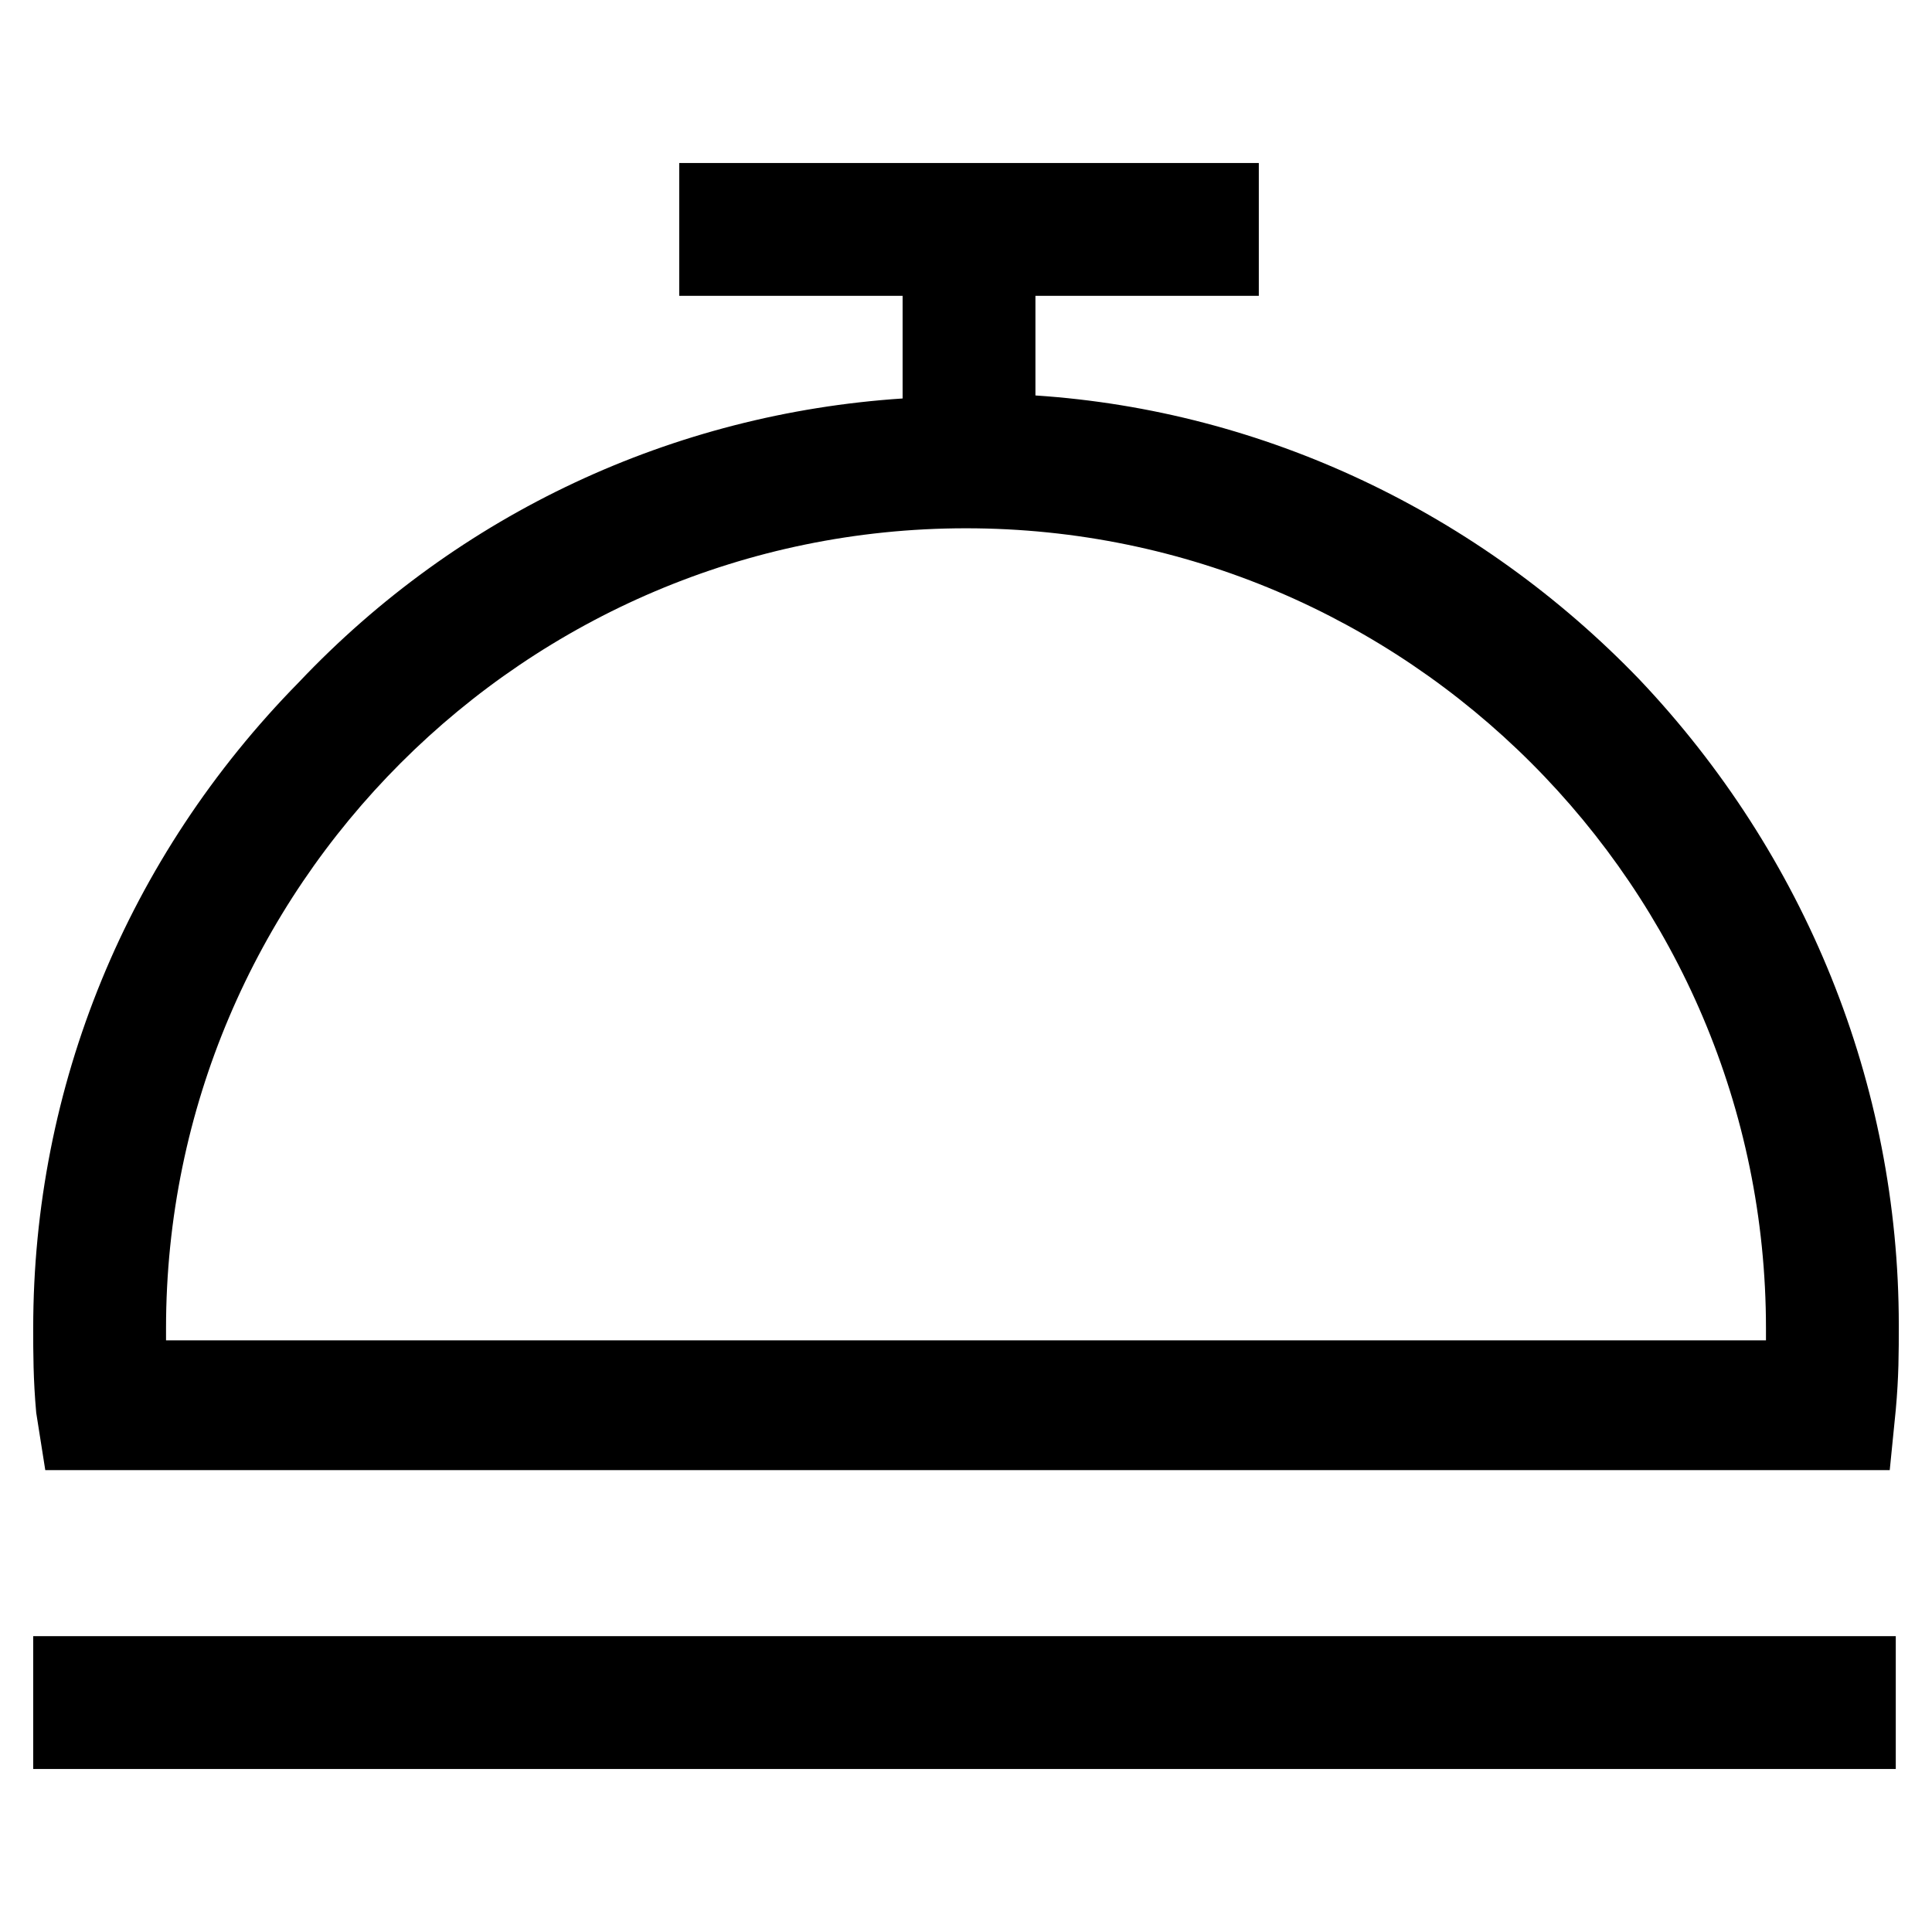
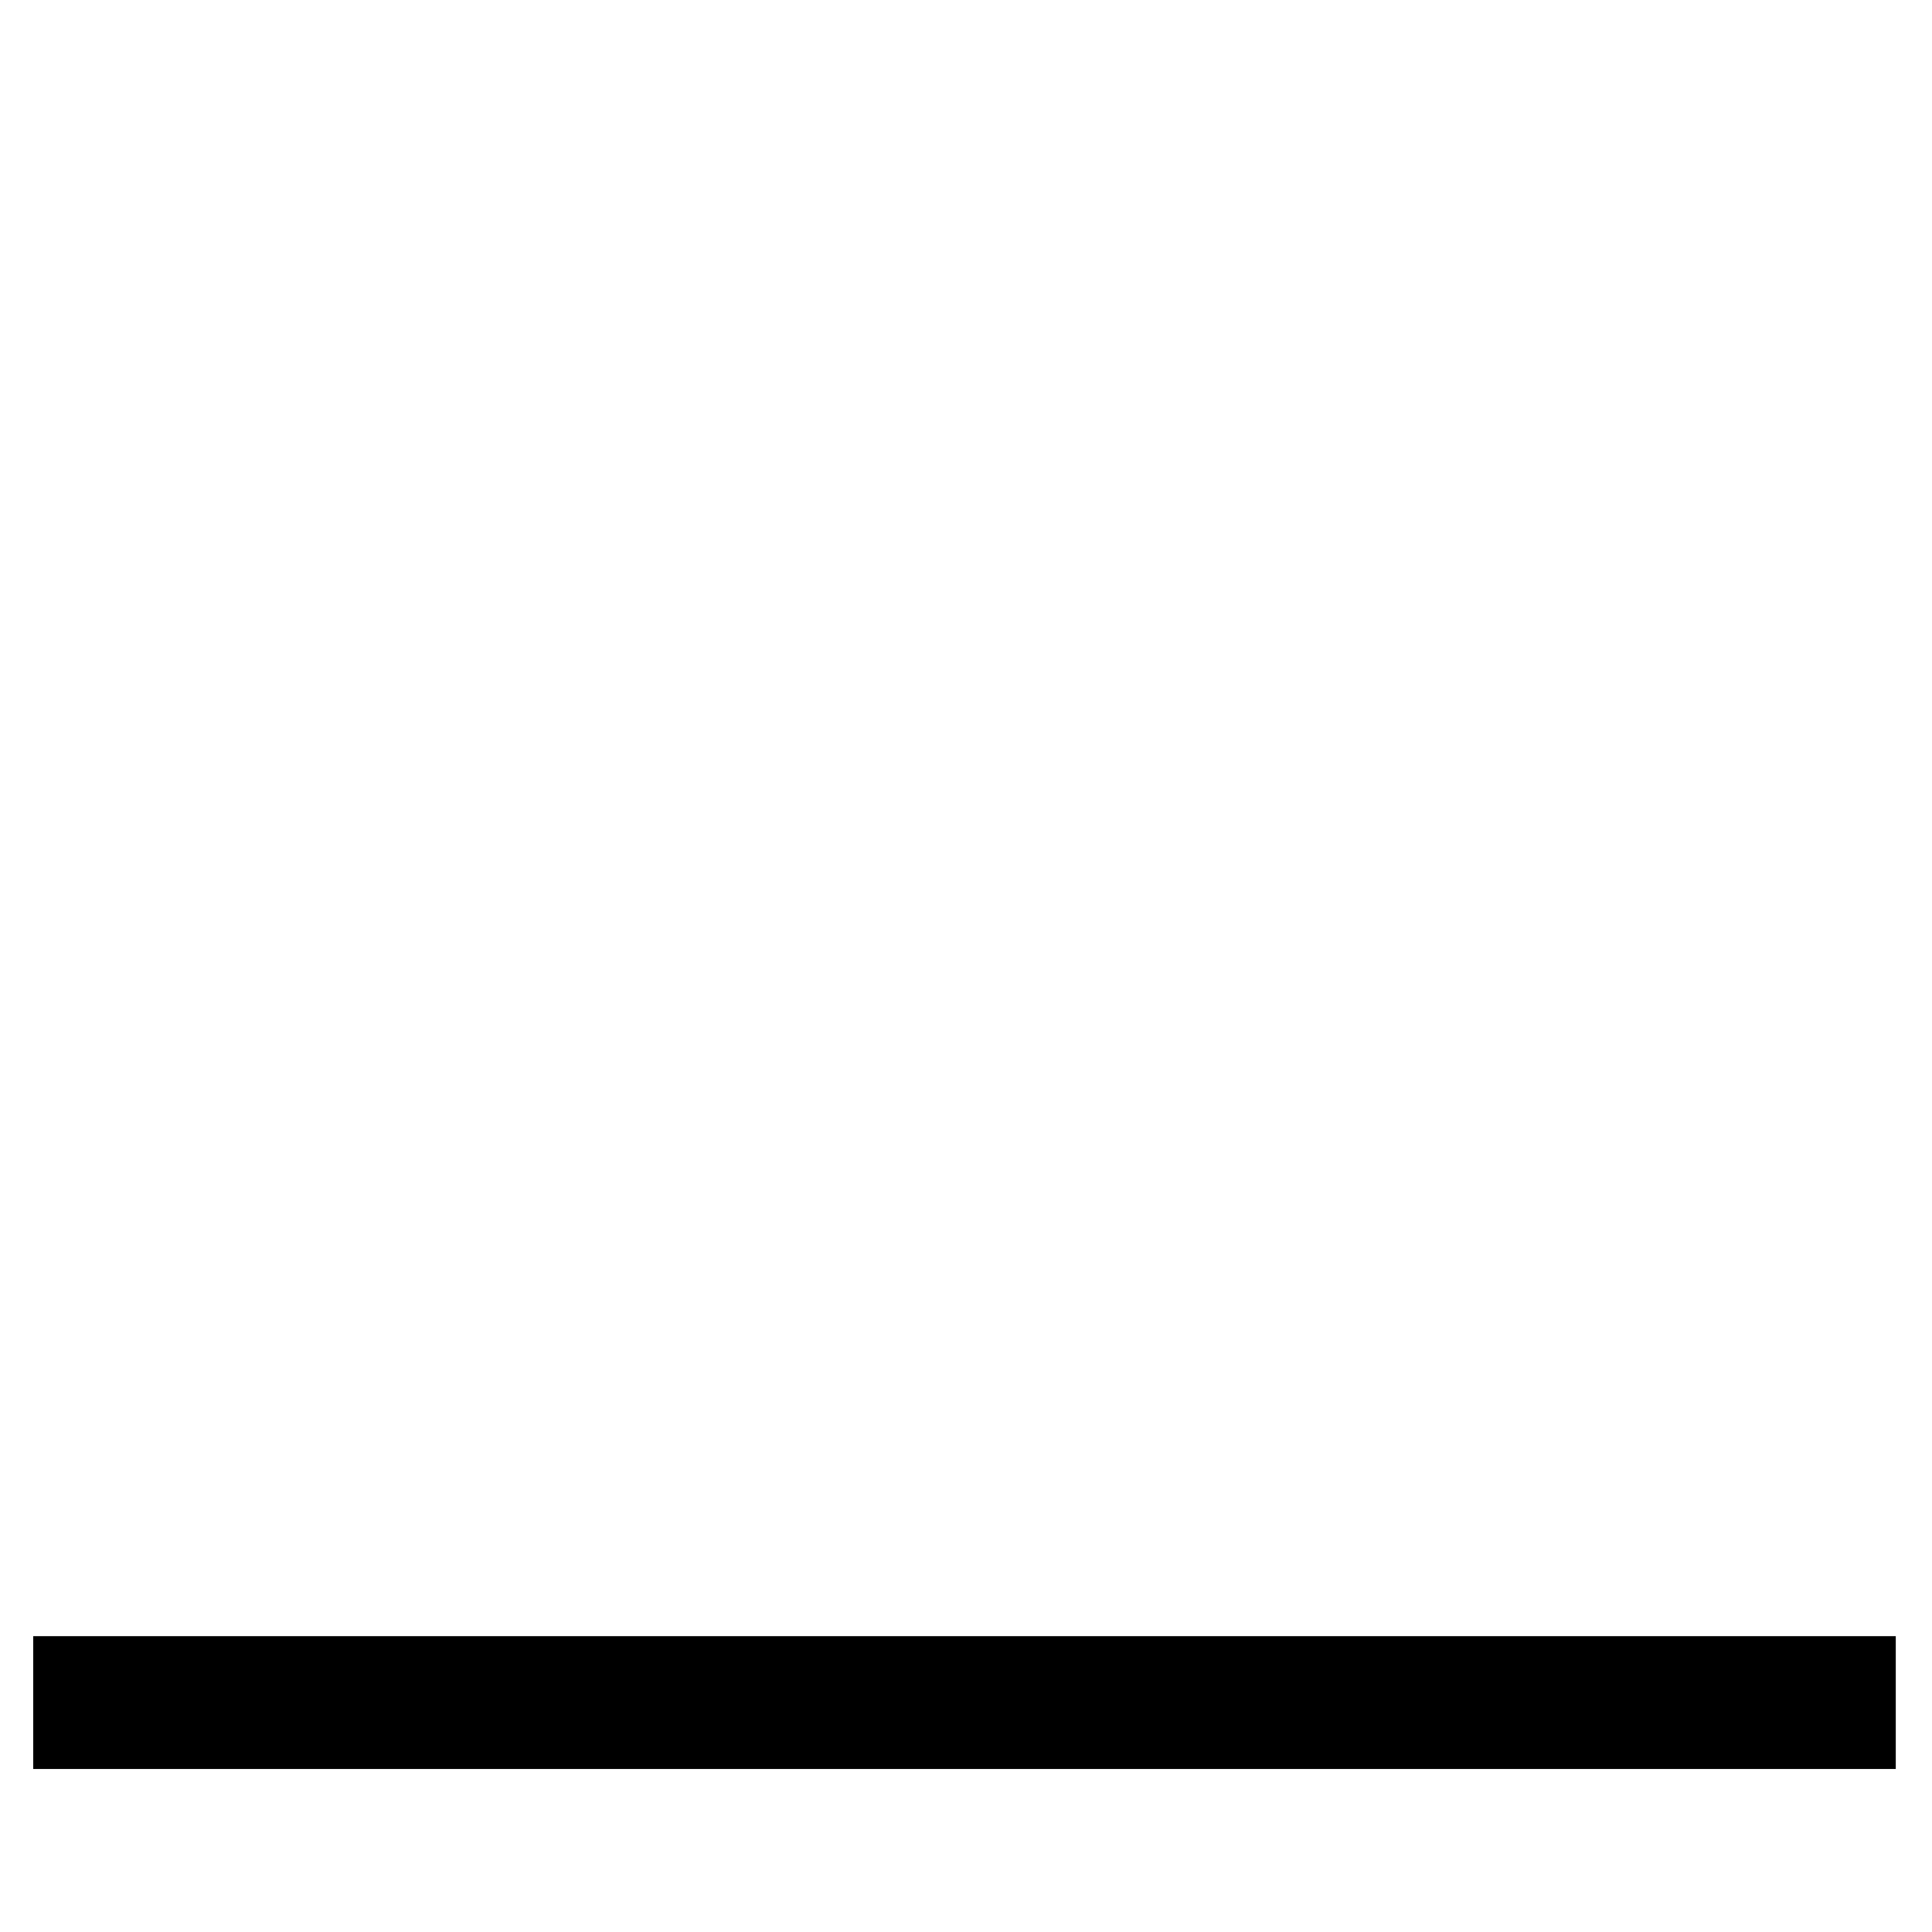
<svg xmlns="http://www.w3.org/2000/svg" version="1.1" id="Camada_1" x="0px" y="0px" viewBox="0 0 64 64" style="enable-background:new 0 0 64 64;" xml:space="preserve">
-   <path d="M1.5,48.7h61.1l0.2-2c0.1-1.1,0.1-1.9,0.1-2.8c0-8-3.1-15.6-8.6-21.4c-5.3-5.5-12.4-8.9-20-9.4V9.8h7.4V5.4H22.5v4.4h7.4  v3.4c-7.6,0.5-14.7,3.8-20,9.4C4.2,28.4,1.1,36,1.1,44c0,0.8,0,1.7,0.1,2.8L1.5,48.7L1.5,48.7z M32,17.5c14.6,0,26.5,11.9,26.5,26.5  c0,0.1,0,0.2,0,0.4H5.5c0-0.1,0-0.3,0-0.4C5.5,29.4,17.4,17.5,32,17.5L32,17.5z" />
-   <path d="M1.1,54.2h61.7v4.4H1.1L1.1,54.2L1.1,54.2z" />
+   <path d="M1.1,54.2h61.7v4.4H1.1L1.1,54.2z" />
</svg>